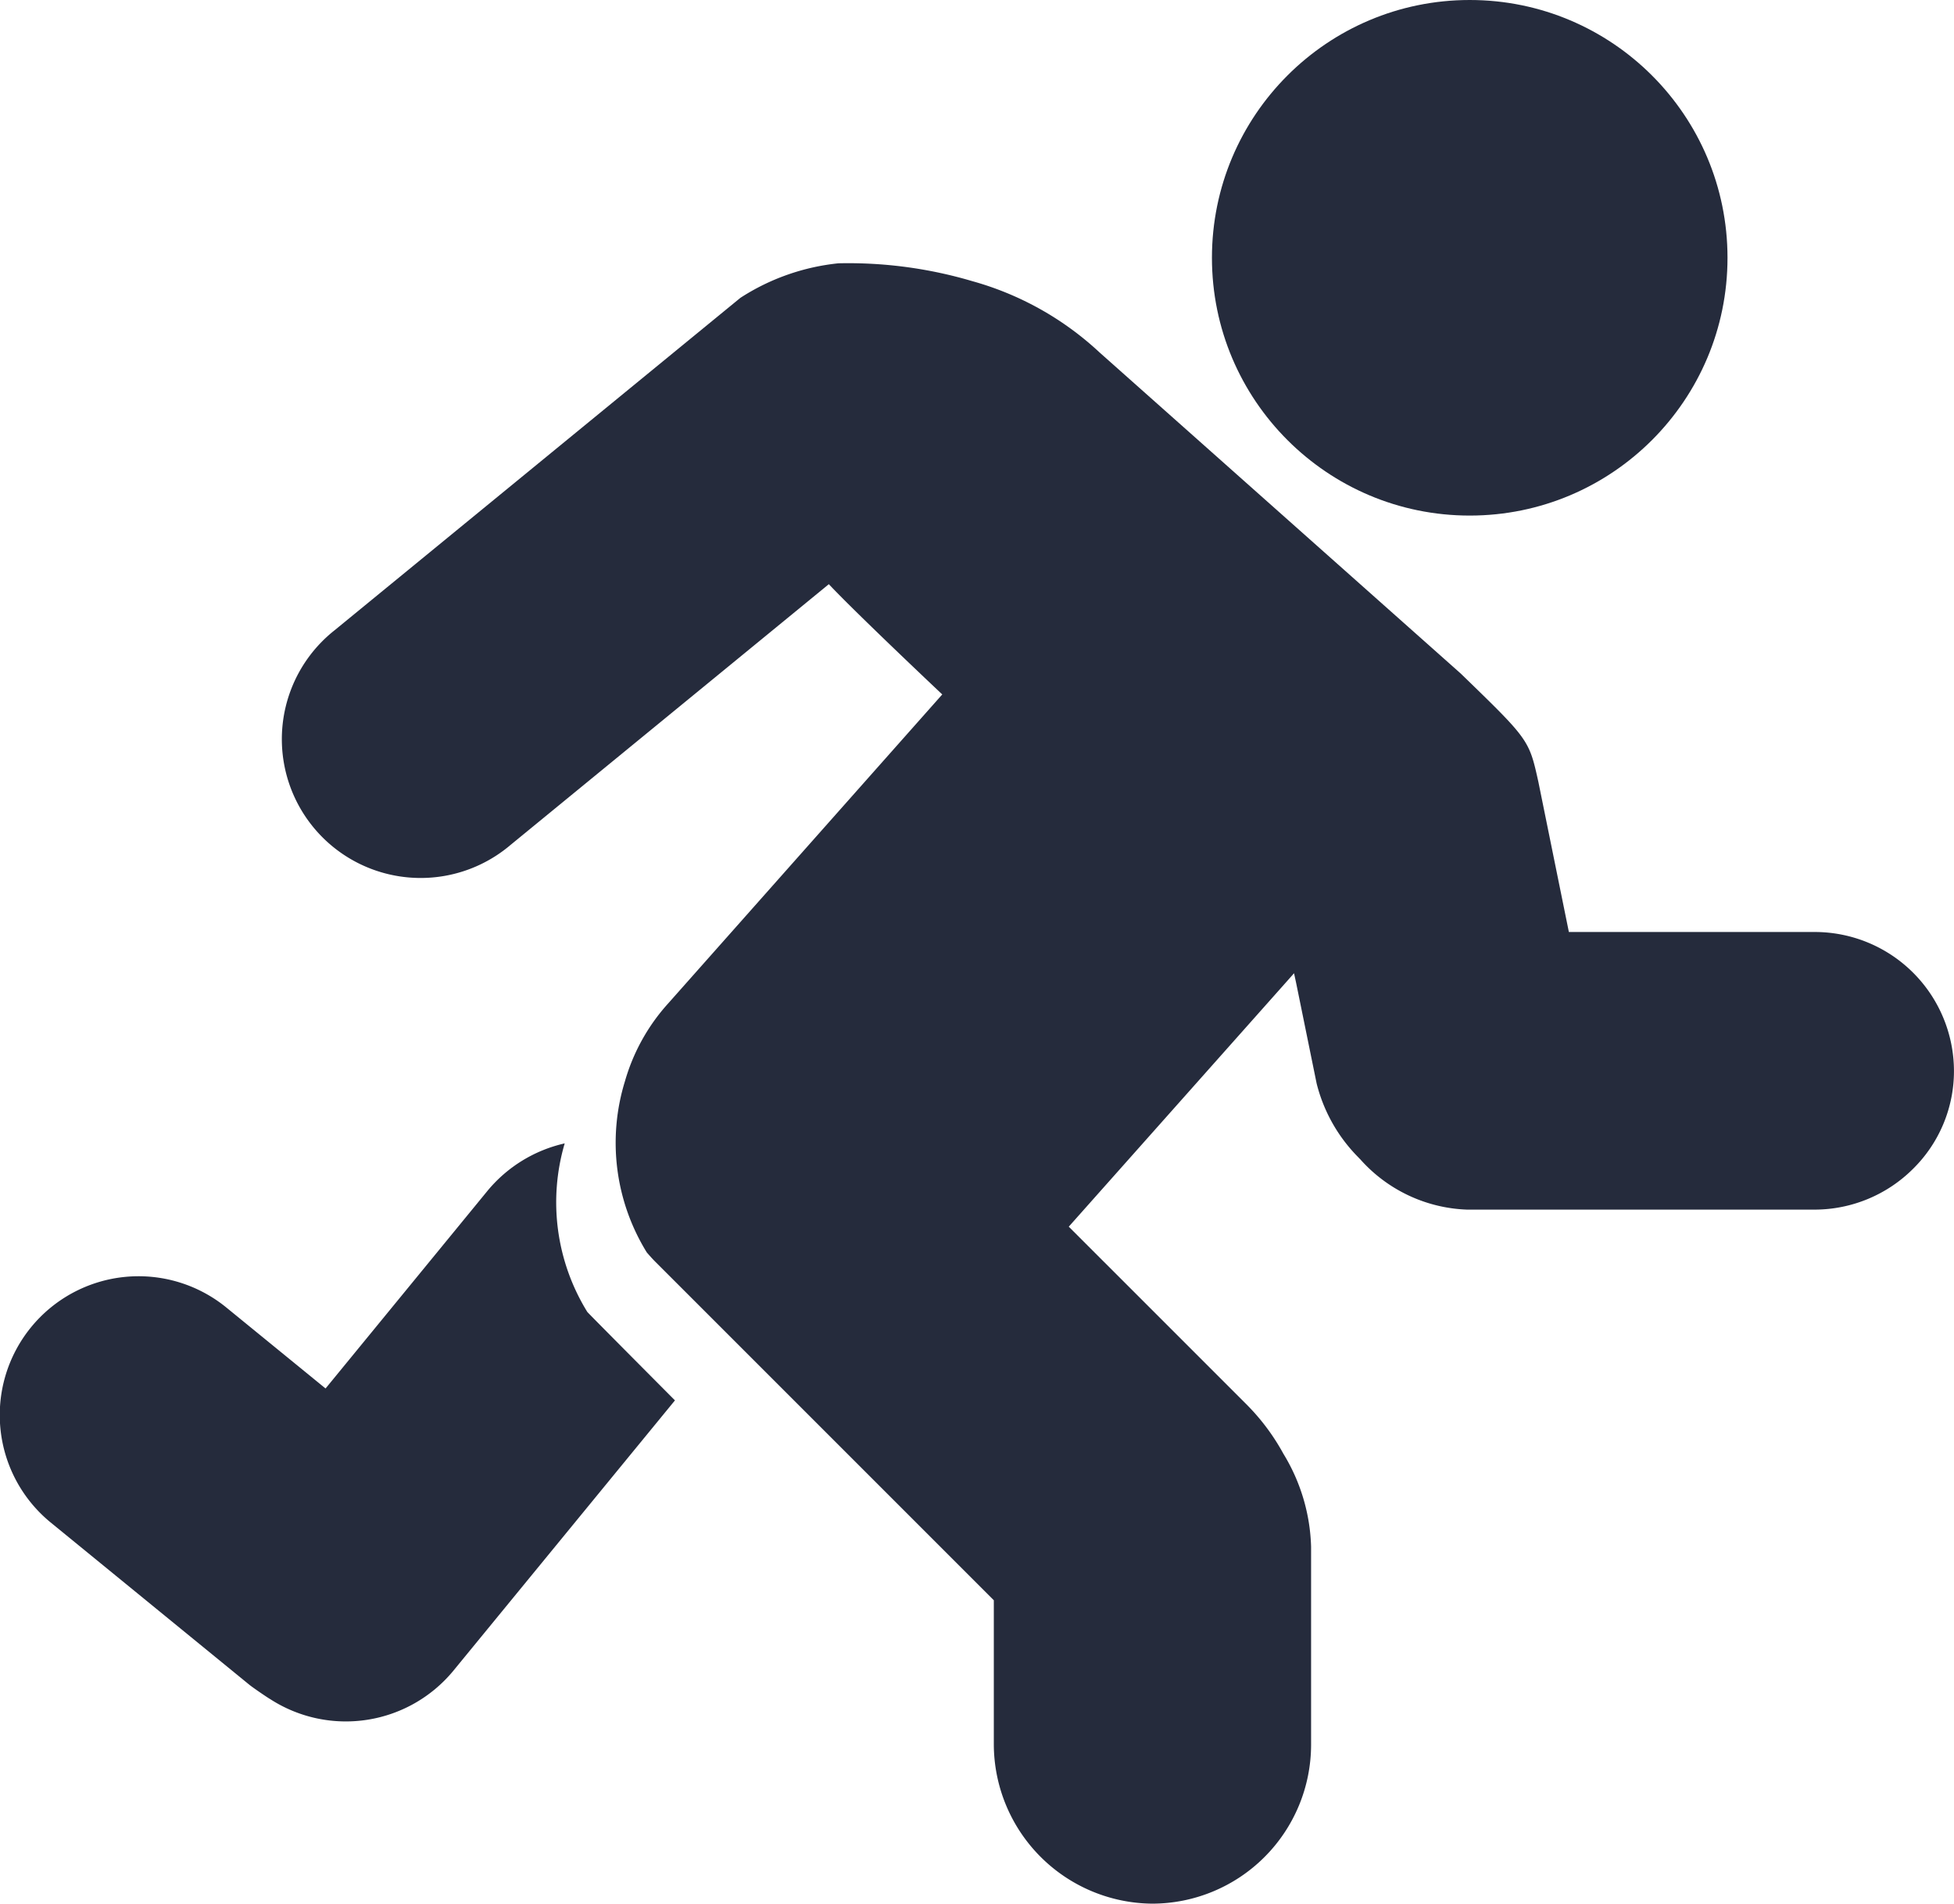
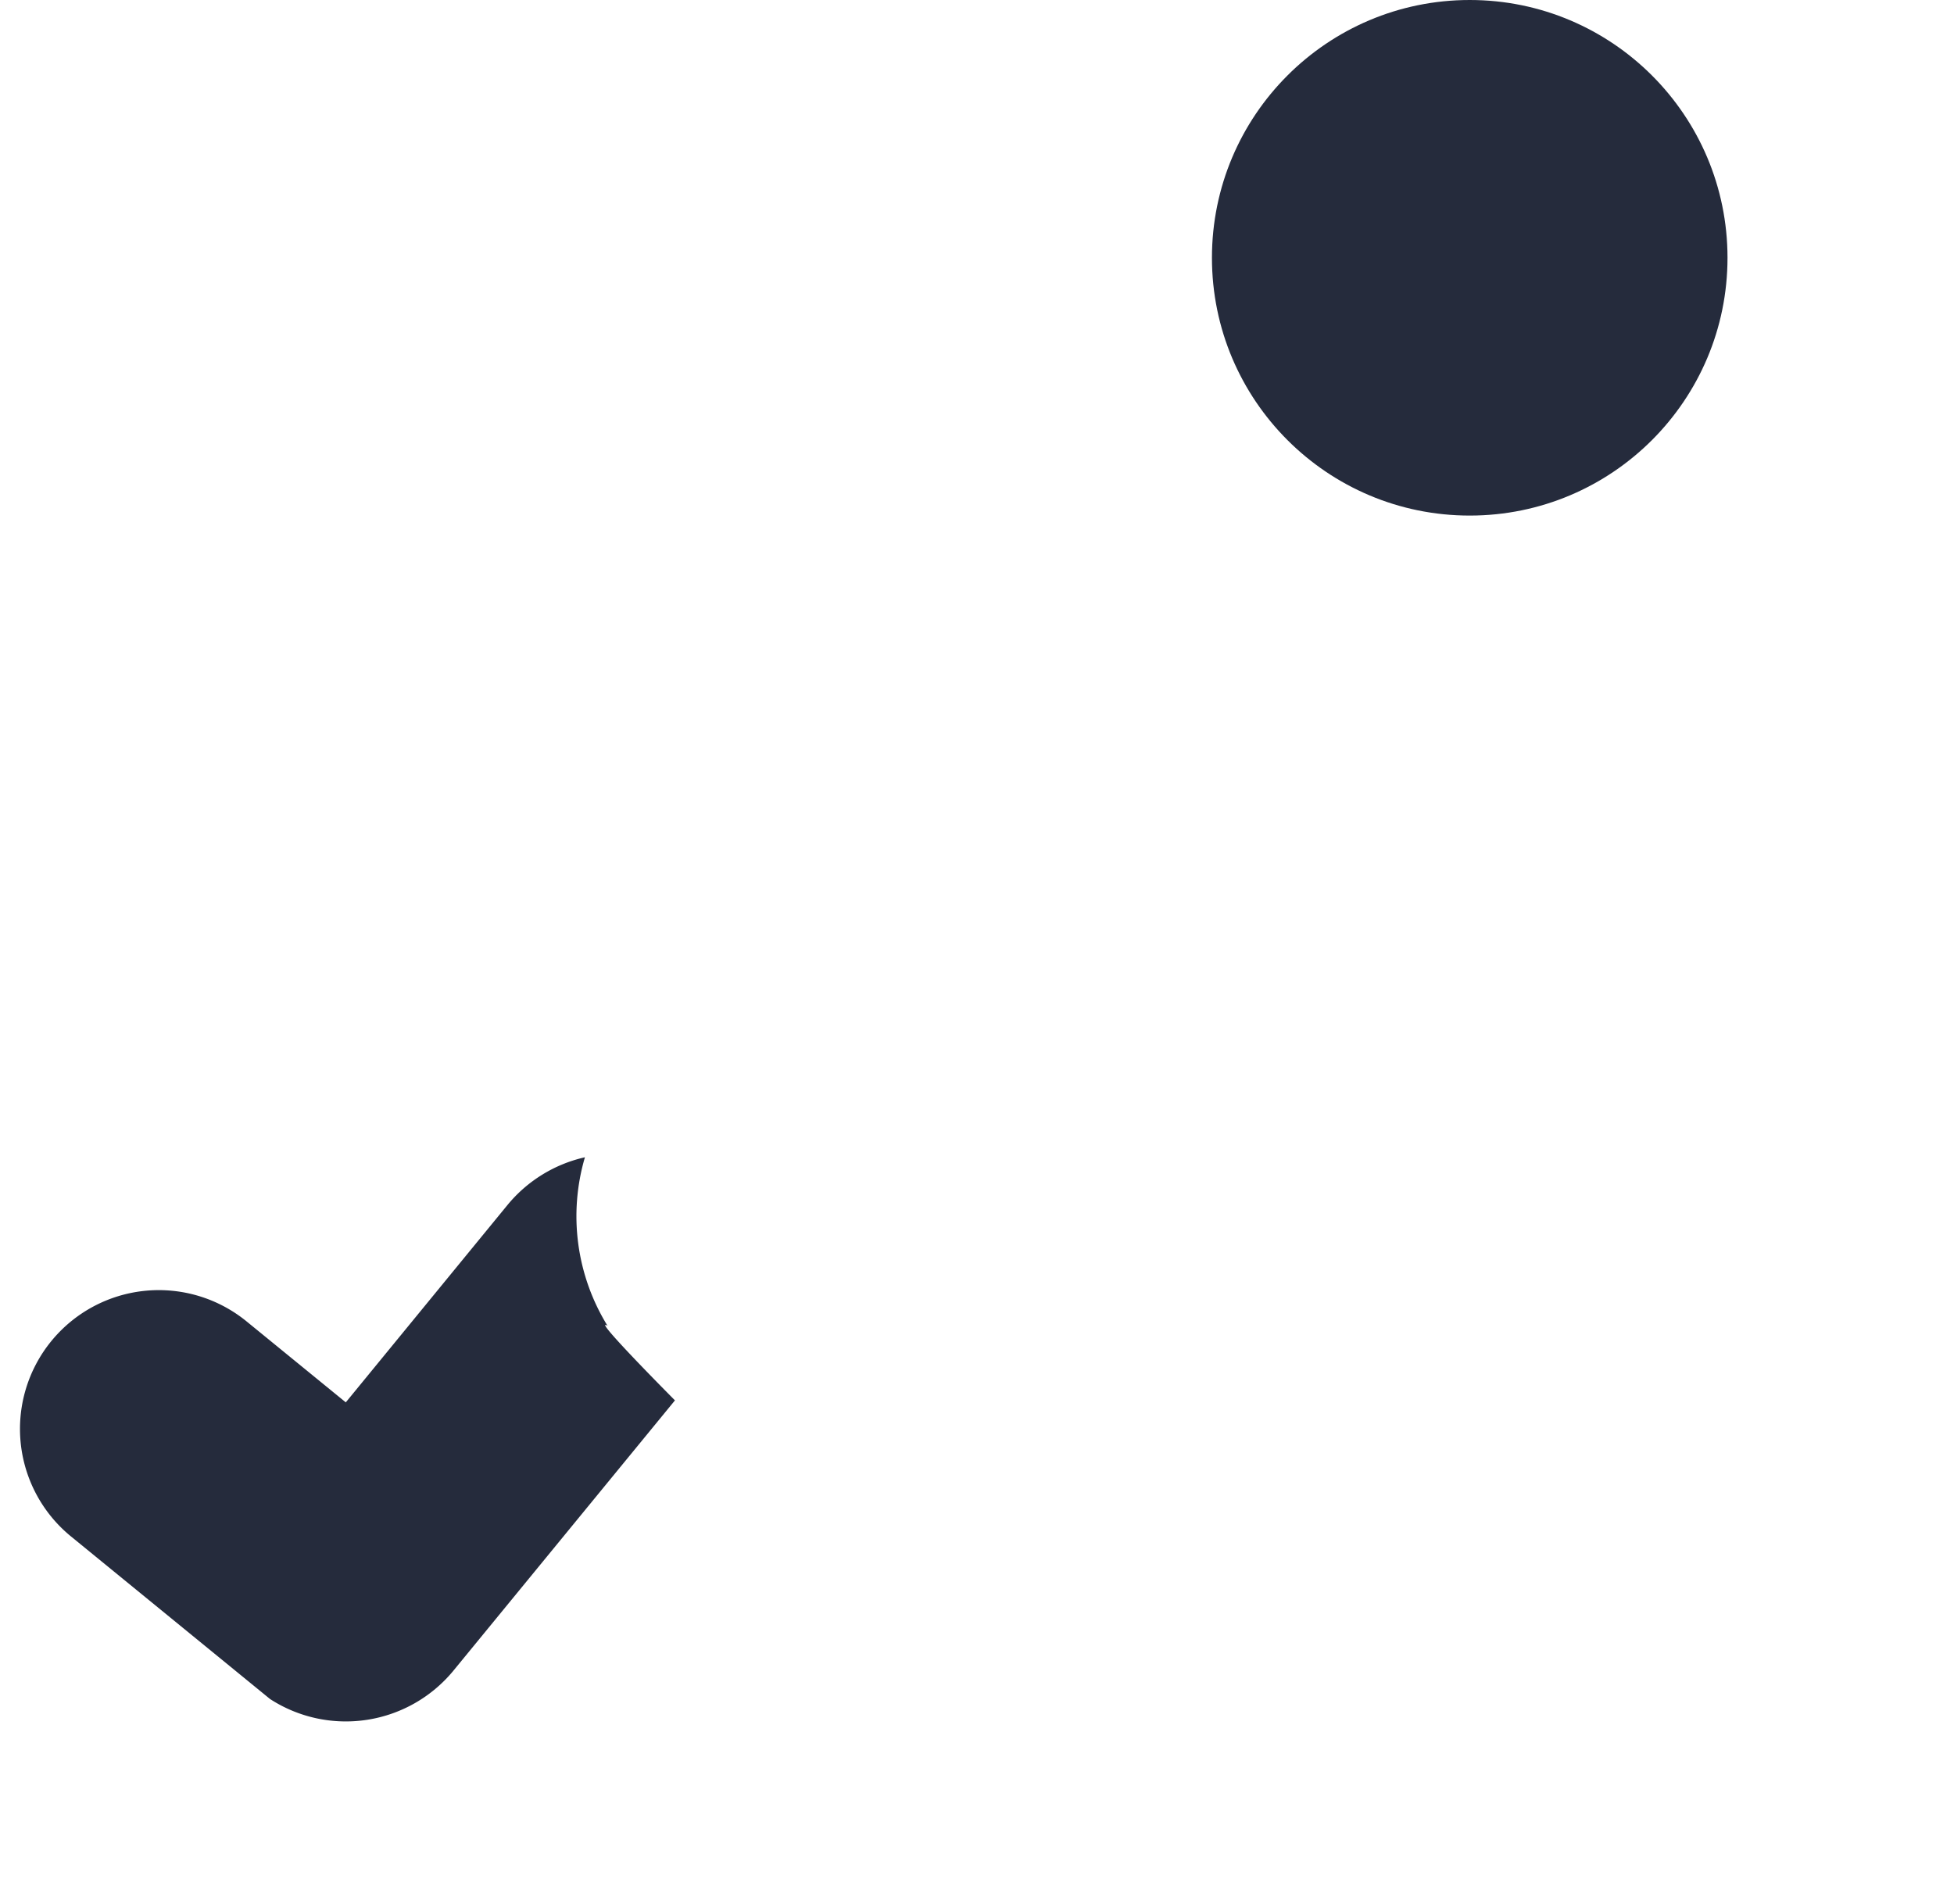
<svg xmlns="http://www.w3.org/2000/svg" width="49.27" height="48" viewBox="0 0 49.27 48">
  <g transform="translate(-76.645 -78)">
    <circle cx="6.5" cy="6.5" r="6.5" transform="translate(107.204 78)" fill="#252b3c" />
-     <path d="M93.664,113.31l-5.59,6.82a3.514,3.514,0,0,1-4.62.71c-.04-.02-.38-.25-.51-.35l-5.02-4.1a3.5,3.5,0,0,1,4.43-5.42l2.5,2.04,4.08-4.98a3.54,3.54,0,0,1,1.95-1.2,5.261,5.261,0,0,0,.57,4.25C91.524,111.16,93.664,113.31,93.664,113.31Z" fill="#252b3c" />
-     <path d="M125.914,105a3.46,3.46,0,0,1-1.03,2.47,3.519,3.519,0,0,1-2.47,1.03h-8.78a3.782,3.782,0,0,1-2.7-1.28c-.01-.01-.02-.01-.02-.02a4.033,4.033,0,0,1-1.07-1.88l-.52-2.55-.05-.23-.15.17-5.53,6.22,4.51,4.51a5.467,5.467,0,0,1,.9,1.213,4.747,4.747,0,0,1,.7,2.347v5a4.012,4.012,0,0,1-4,4,4.029,4.029,0,0,1-4-4v-3.65l-6.72-6.72-1.81-1.81c-.08-.08-.15-.16-.22-.24a5.262,5.262,0,0,1-.55-4.32,4.953,4.953,0,0,1,1.09-1.96l6.91-7.79s-2.173-2.048-2.86-2.78l-8.02,6.57a3.5,3.5,0,1,1-4.44-5.41l10.23-8.38a5.6,5.6,0,0,1,2.473-.871,11.011,11.011,0,0,1,3.377.451,7.744,7.744,0,0,1,3.21,1.8l9.1,8.09c1.725,1.671,1.725,1.671,1.96,2.73l.77,3.79h6.21A3.51,3.51,0,0,1,125.914,105Z" fill="#252b3c" />
+     <path d="M93.664,113.31l-5.59,6.82a3.514,3.514,0,0,1-4.62.71l-5.02-4.1a3.5,3.5,0,0,1,4.43-5.42l2.5,2.04,4.08-4.98a3.54,3.54,0,0,1,1.95-1.2,5.261,5.261,0,0,0,.57,4.25C91.524,111.16,93.664,113.31,93.664,113.31Z" fill="#252b3c" />
  </g>
</svg>